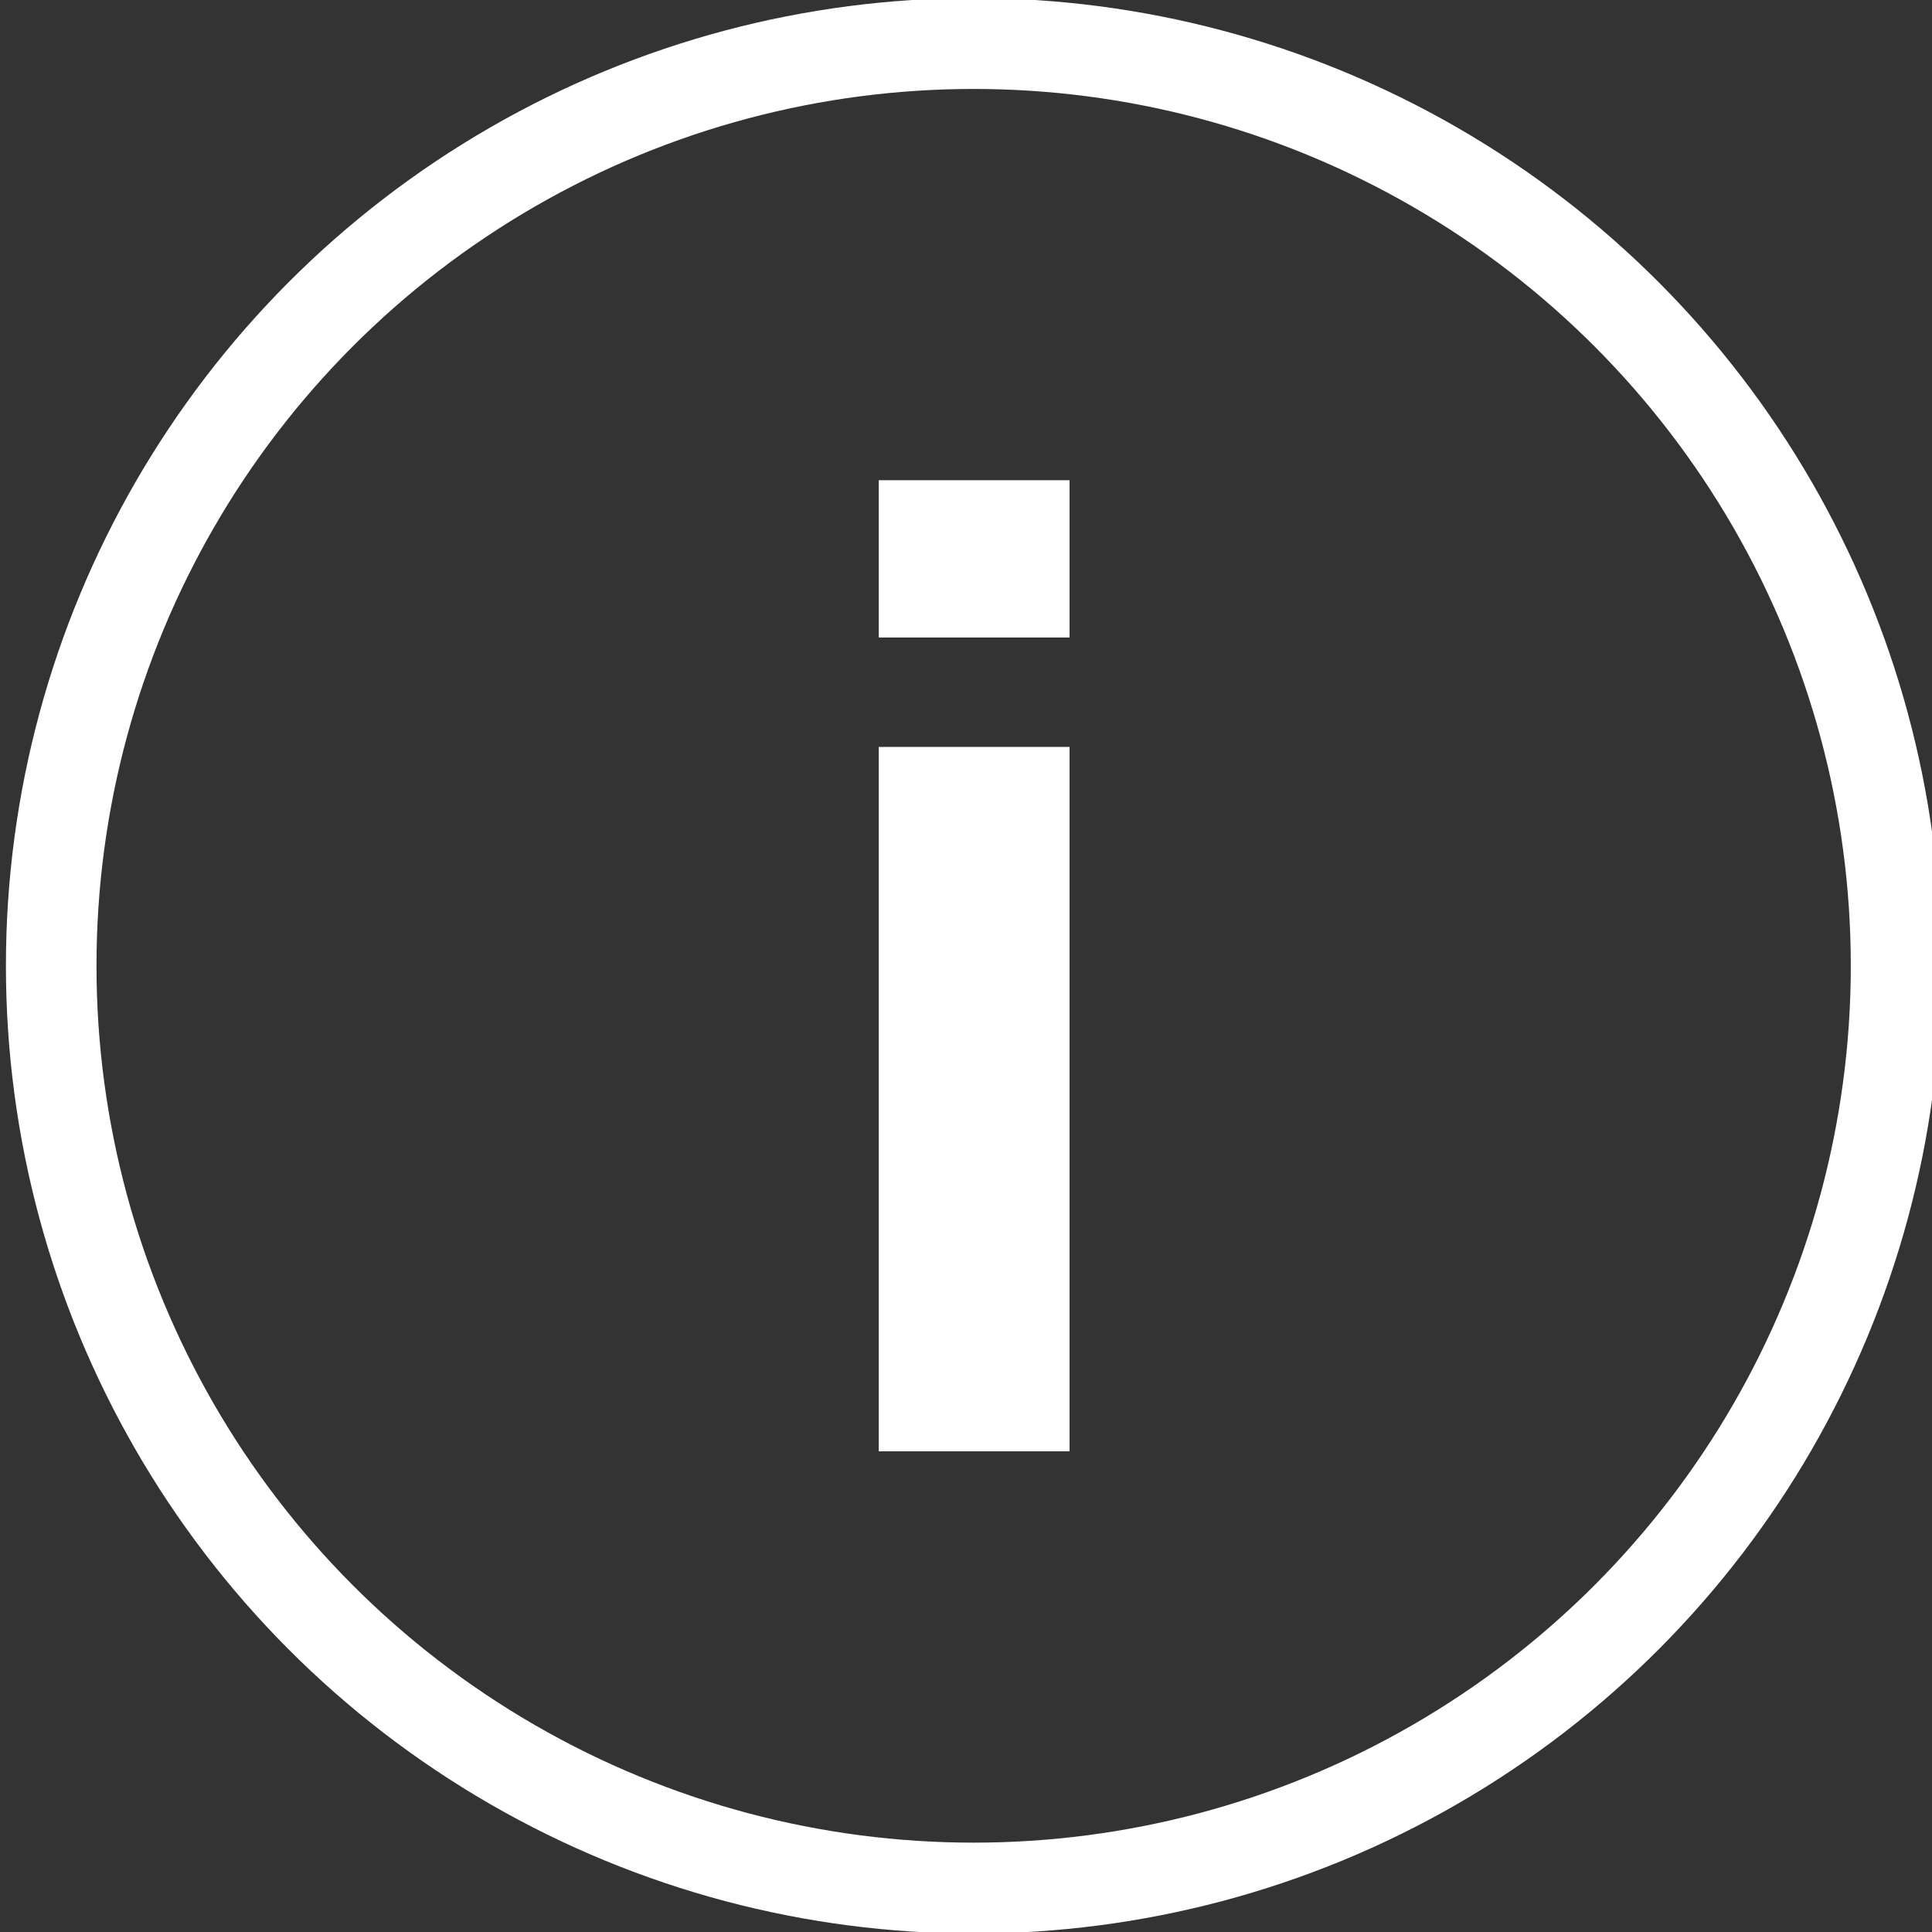
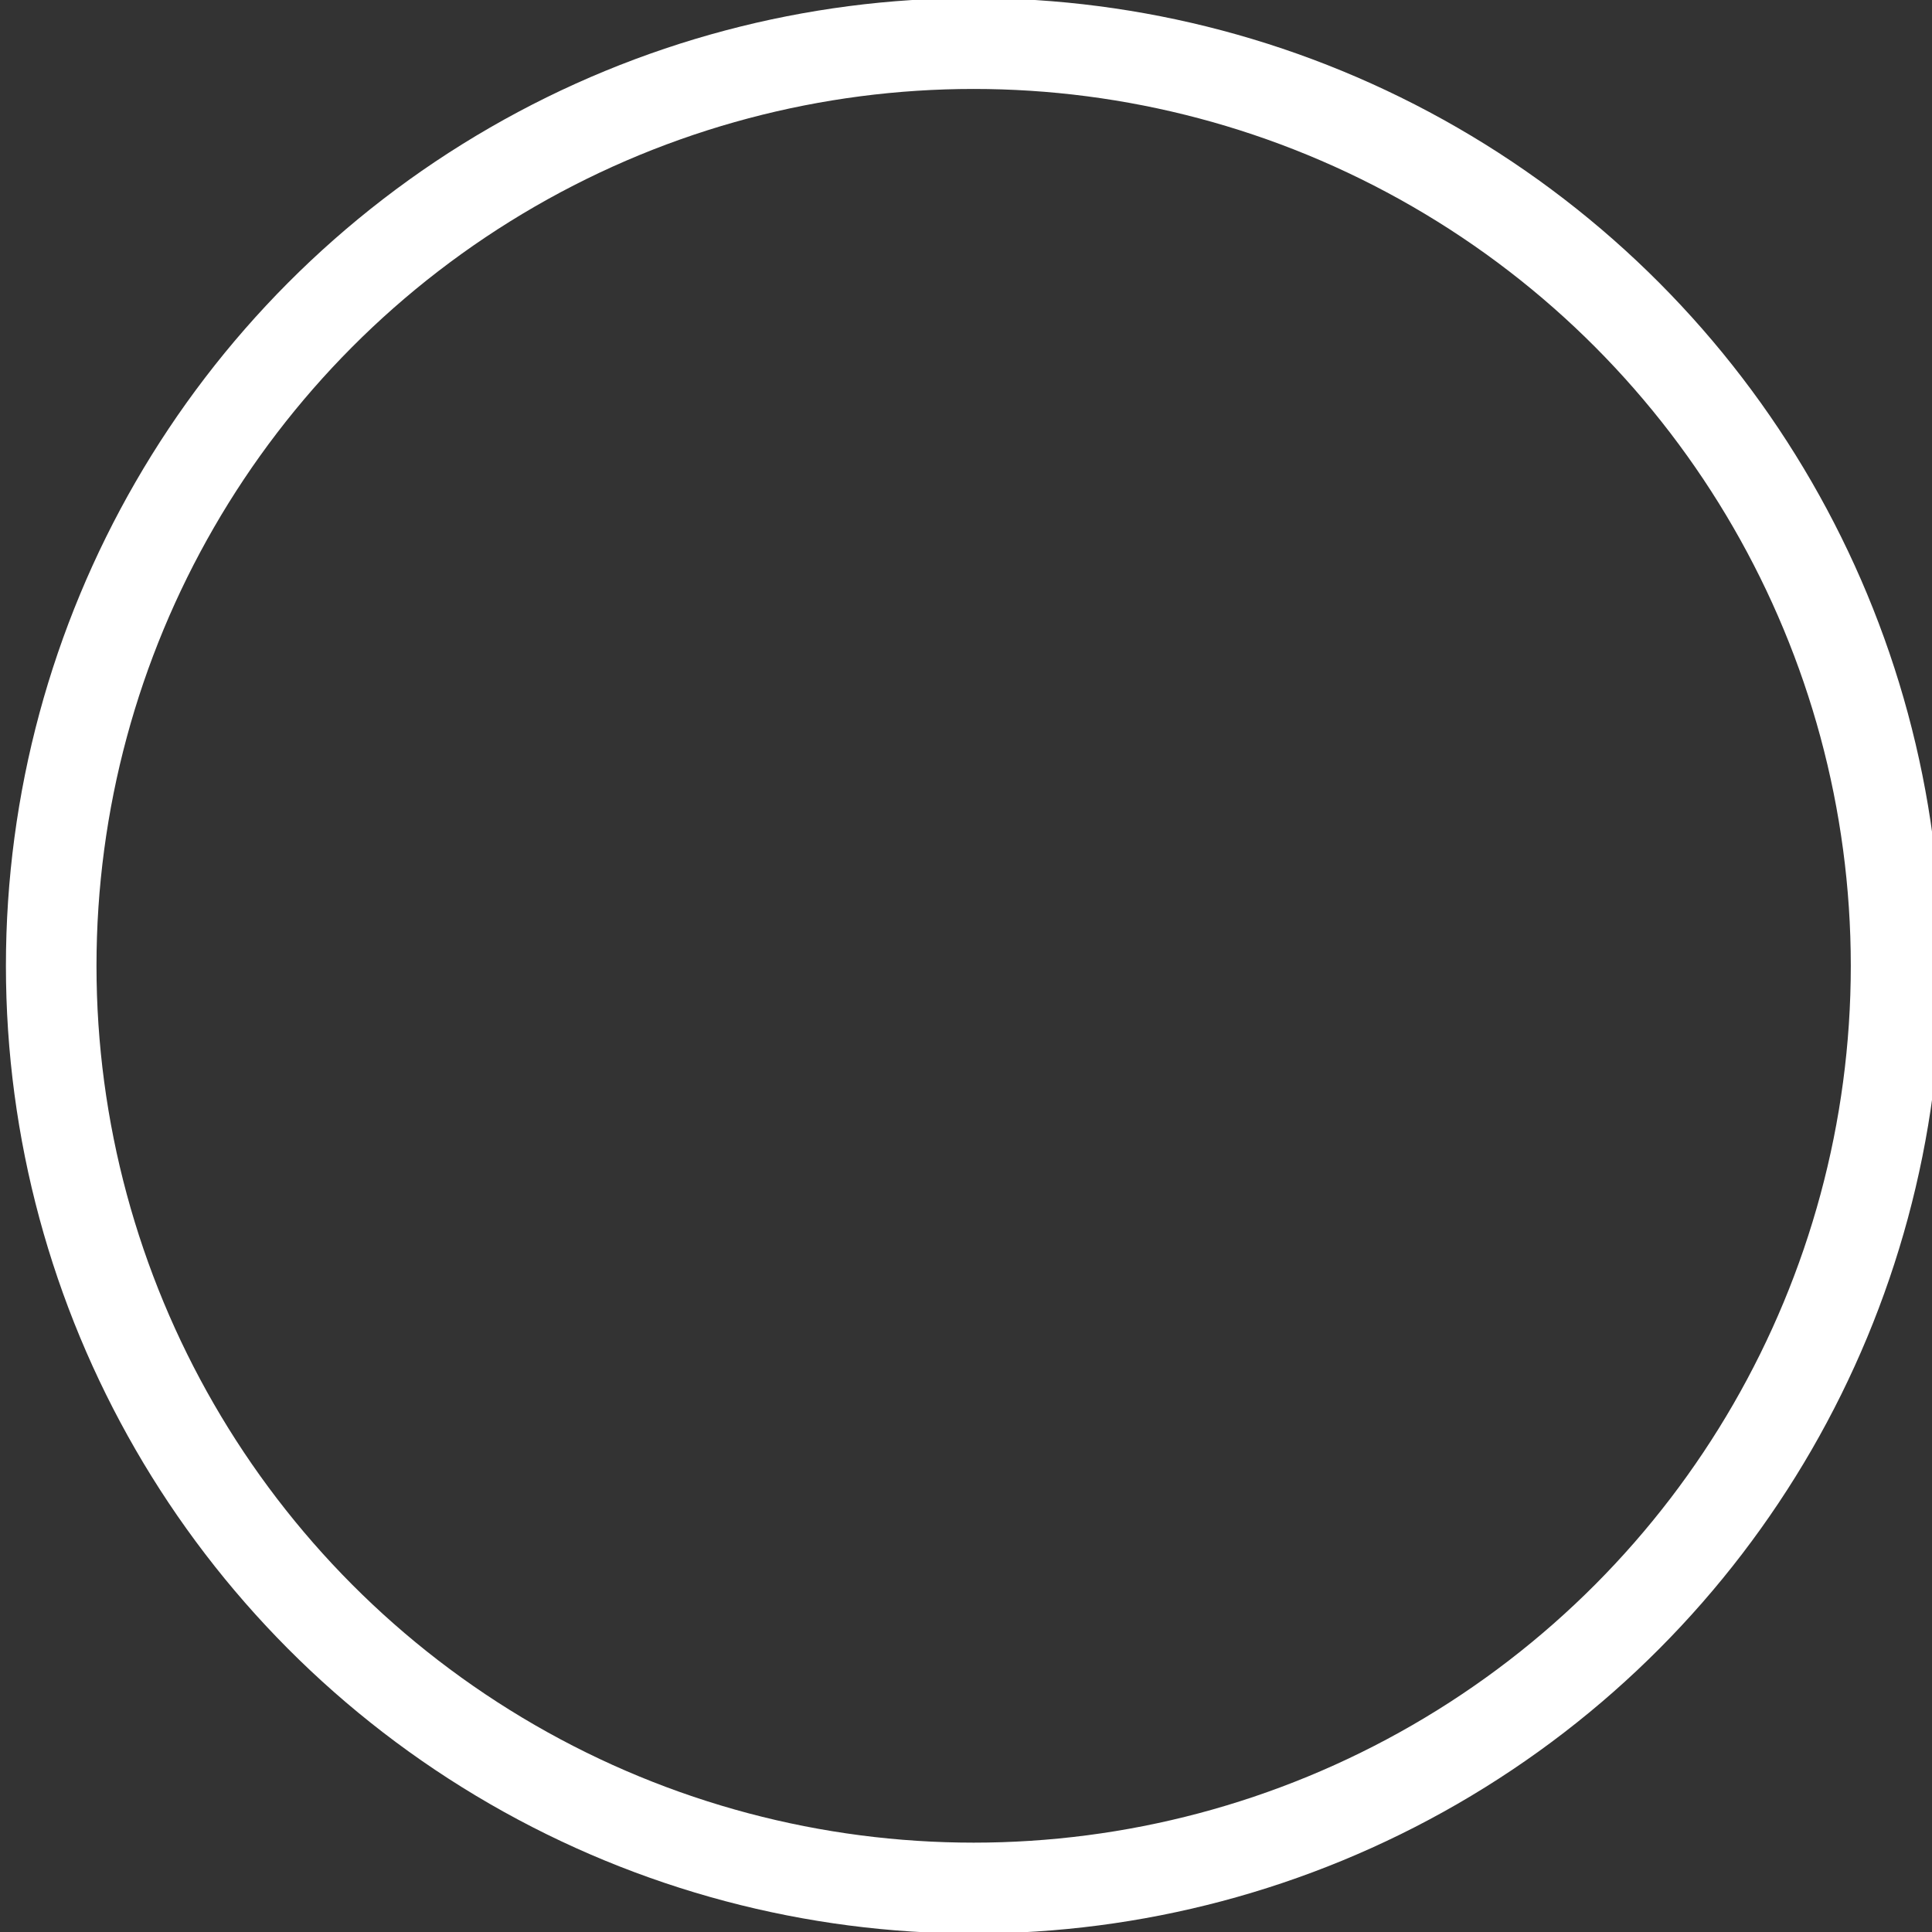
<svg xmlns="http://www.w3.org/2000/svg" width="32" height="32" viewBox="0 0 8.467 8.467" version="1.1" id="svg1">
  <rect x="0" y="0" width="8.467" height="8.467" fill="#333333" stroke="none" />
  <defs id="defs1" />
  <g id="layer1">
    <g id="g9" transform="matrix(0.265,0,0,0.265,-19.679,2.301)">
      <ellipse style="display:inline;fill:none;stroke:#ffffff;stroke-width:1.329;stroke-linecap:square;stroke-linejoin:bevel;stroke-dasharray:none;stroke-opacity:1;paint-order:fill markers stroke" id="path6" cx="-59.179" cy="-55.961" rx="13.536" ry="13.486" transform="matrix(1.127,0,0,1.131,157.057,70.581)" />
      <g id="g7" style="display:inline;stroke-width:0.886" transform="matrix(1.127,0,0,1.131,112.781,74.038)">
-         <rect style="fill:#ffffff;fill-opacity:1;stroke:none;stroke-width:1.329;stroke-linecap:square;stroke-linejoin:bevel;stroke-dasharray:none;stroke-opacity:1;paint-order:fill markers stroke" id="rect6" width="2.8" height="2.3" x="-21.285" y="-66.118" />
-         <rect style="fill:#ffffff;fill-opacity:1;stroke:none;stroke-width:1.329;stroke-linecap:square;stroke-linejoin:bevel;stroke-dasharray:none;stroke-opacity:1;paint-order:fill markers stroke" id="rect7" width="2.8" height="10.3" x="-21.285" y="-62.218" />
-       </g>
+         </g>
    </g>
  </g>
</svg>